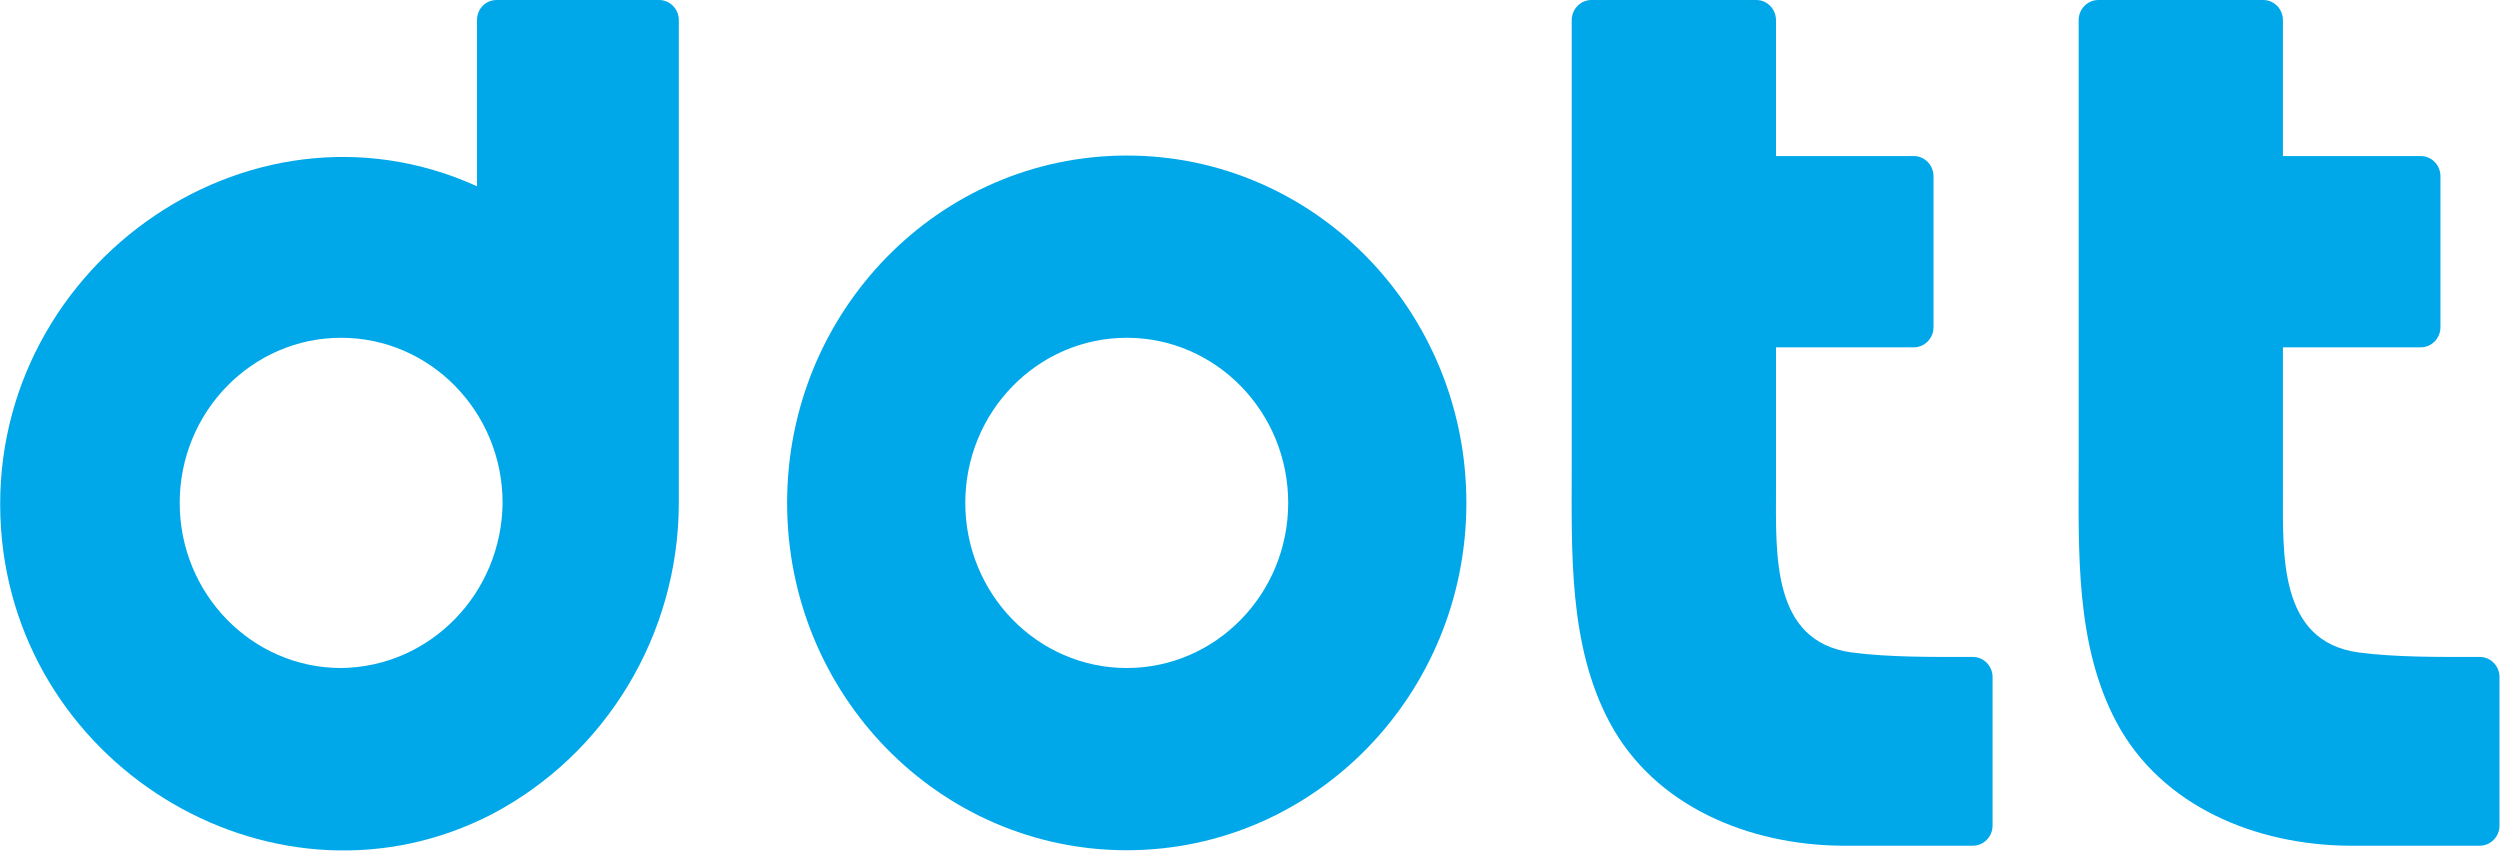
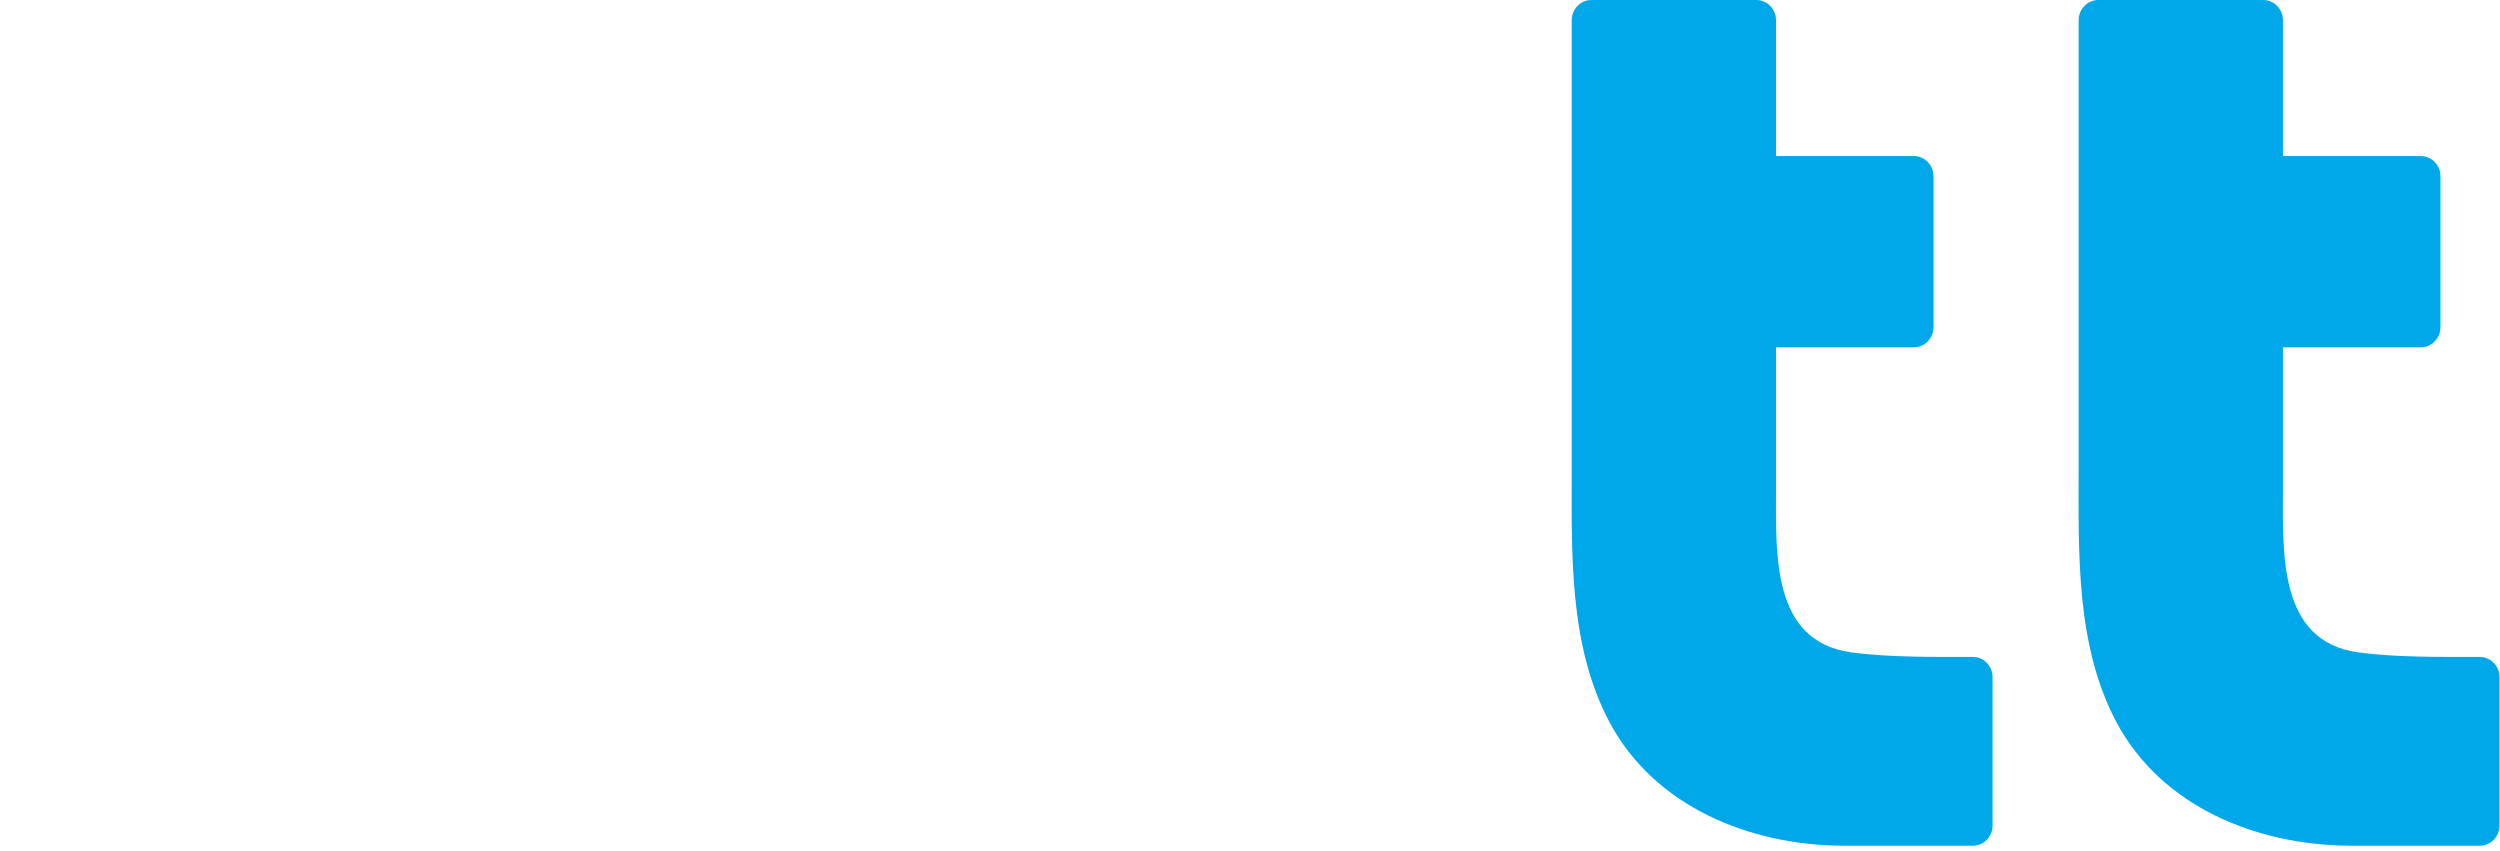
<svg xmlns="http://www.w3.org/2000/svg" width="335" height="114" viewBox="0 0 335 114" fill="#00a8e9">
  <script id="dashlane_tiresias" />
  <script id="dashlane_webauthn" />
  <path d="M248.075 87.422C237.39 85.939 237.983 74.336 237.983 65.567V46.544H256.452C257.903 46.544 259.09 45.33 259.09 43.846V23.61C259.09 22.125 257.903 20.911 256.452 20.911H237.983V2.698C237.983 1.214 236.796 0 235.345 0H213.249C211.798 0 210.611 1.214 210.611 2.698C210.611 16.864 210.611 51.401 210.611 62.397C210.611 73.864 210.149 86.411 215.69 96.799C221.758 108.131 234.422 113.191 246.69 113.325H264.367C265.818 113.325 267.005 112.111 267.005 110.627V90.728C267.005 89.244 265.818 88.03 264.367 88.03C259.024 88.03 253.154 88.097 248.075 87.422Z" fill="#00a8e9" />
  <path d="M316.005 87.422C305.32 85.939 305.913 74.336 305.913 65.567V46.544H324.381C325.832 46.544 327.02 45.33 327.02 43.846V23.61C327.02 22.125 325.832 20.911 324.381 20.911H305.913V2.698C305.913 1.214 304.726 0 303.275 0H281.179C279.728 0 278.541 1.214 278.541 2.698C278.541 16.864 278.541 51.401 278.541 62.397C278.541 73.864 278.079 86.411 283.619 96.799C289.688 108.131 302.351 113.191 314.62 113.325H332.296C333.747 113.325 334.935 112.111 334.935 110.627V90.728C334.935 89.244 333.747 88.03 332.296 88.03C326.954 88.03 321.083 88.097 316.005 87.422Z" fill="#00a8e9" />
-   <path d="M150.984 20.844C125.854 20.844 105.473 41.688 105.473 67.388C105.473 93.089 125.854 113.932 150.984 113.932C176.114 113.932 196.494 93.089 196.494 67.388C196.494 41.688 176.179 20.844 150.984 20.844ZM150.984 89.513C139.045 89.513 129.349 79.598 129.349 67.388C129.349 55.179 139.045 45.263 150.984 45.263C162.922 45.263 172.618 55.179 172.618 67.388C172.618 79.598 162.922 89.513 150.984 89.513Z" fill="#00a8e9" />
-   <path d="M63.919 2.698V24.959C32.984 10.928 -2.237 36.426 0.137 70.828C2.38 103.409 37.469 123.849 65.963 109.076C81.2 101.049 90.895 85.061 90.961 67.523V2.698C90.961 1.214 89.774 0 88.323 0H66.557C65.04 0 63.919 1.214 63.919 2.698ZM45.714 89.514C33.776 89.514 24.08 79.598 24.08 67.388C24.08 55.179 33.776 45.263 45.714 45.263C57.653 45.263 67.348 55.179 67.348 67.388C67.216 79.598 57.587 89.379 45.714 89.514Z" fill="#00a8e9" />
</svg>